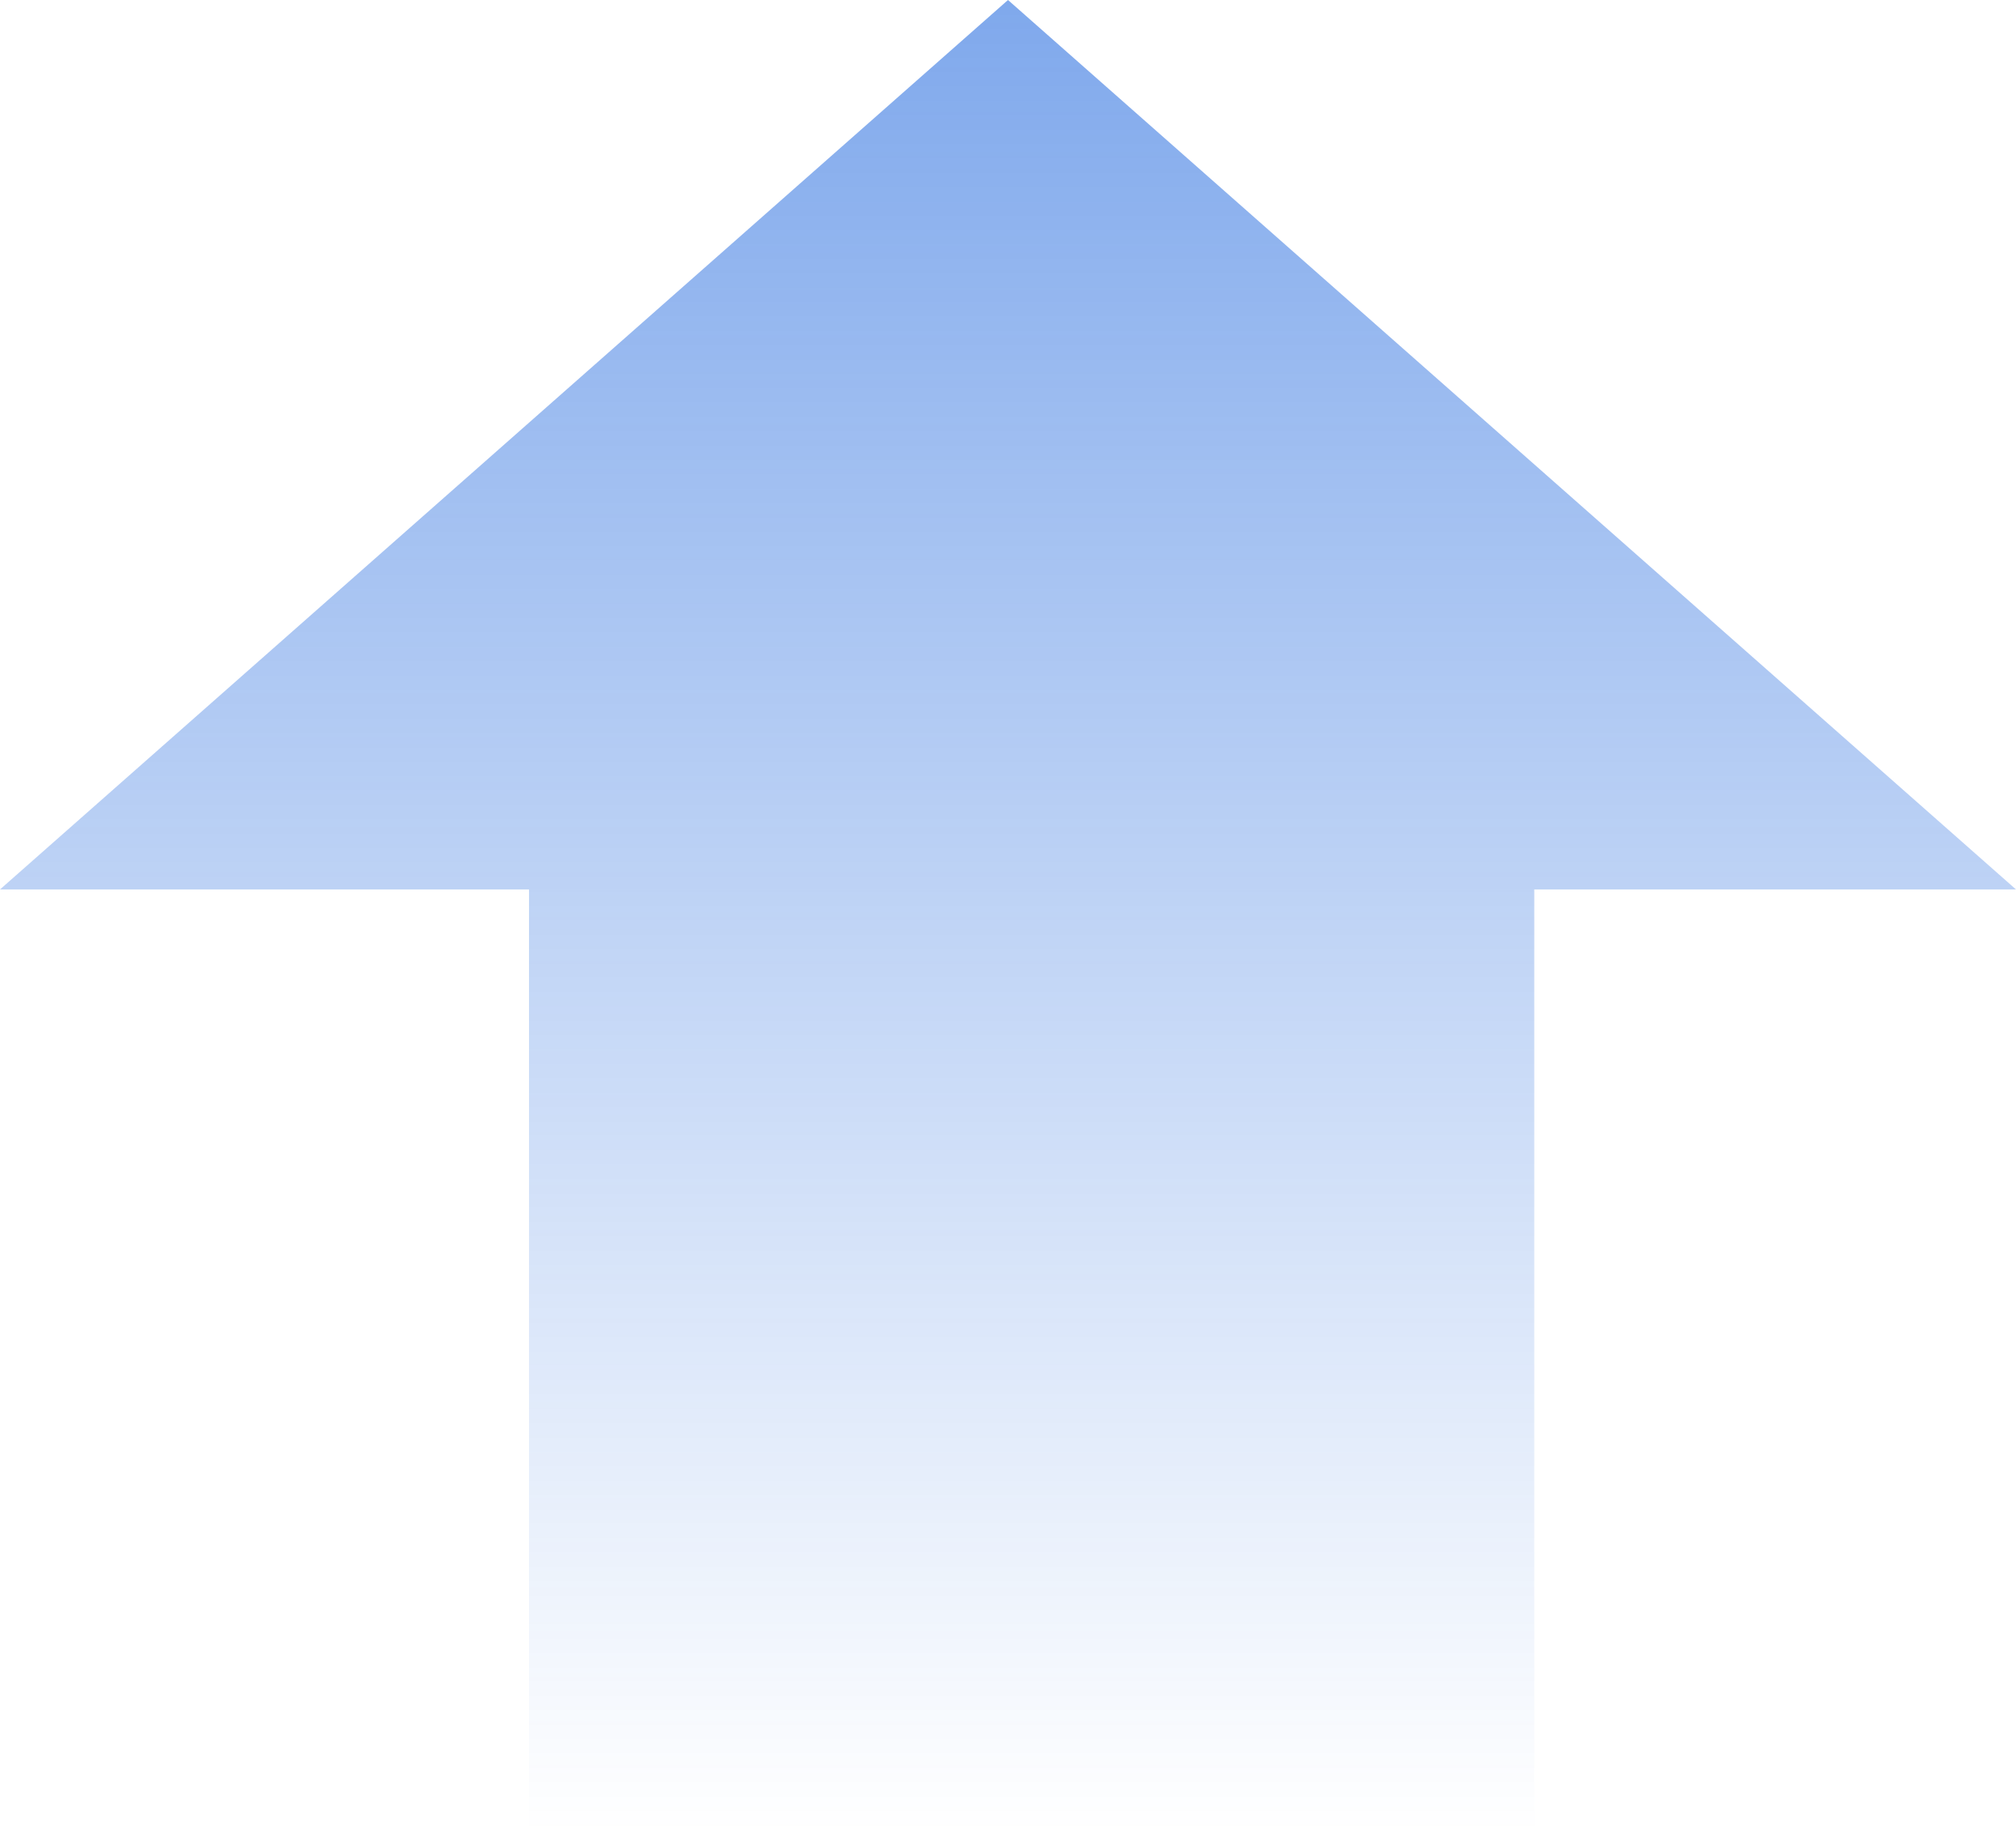
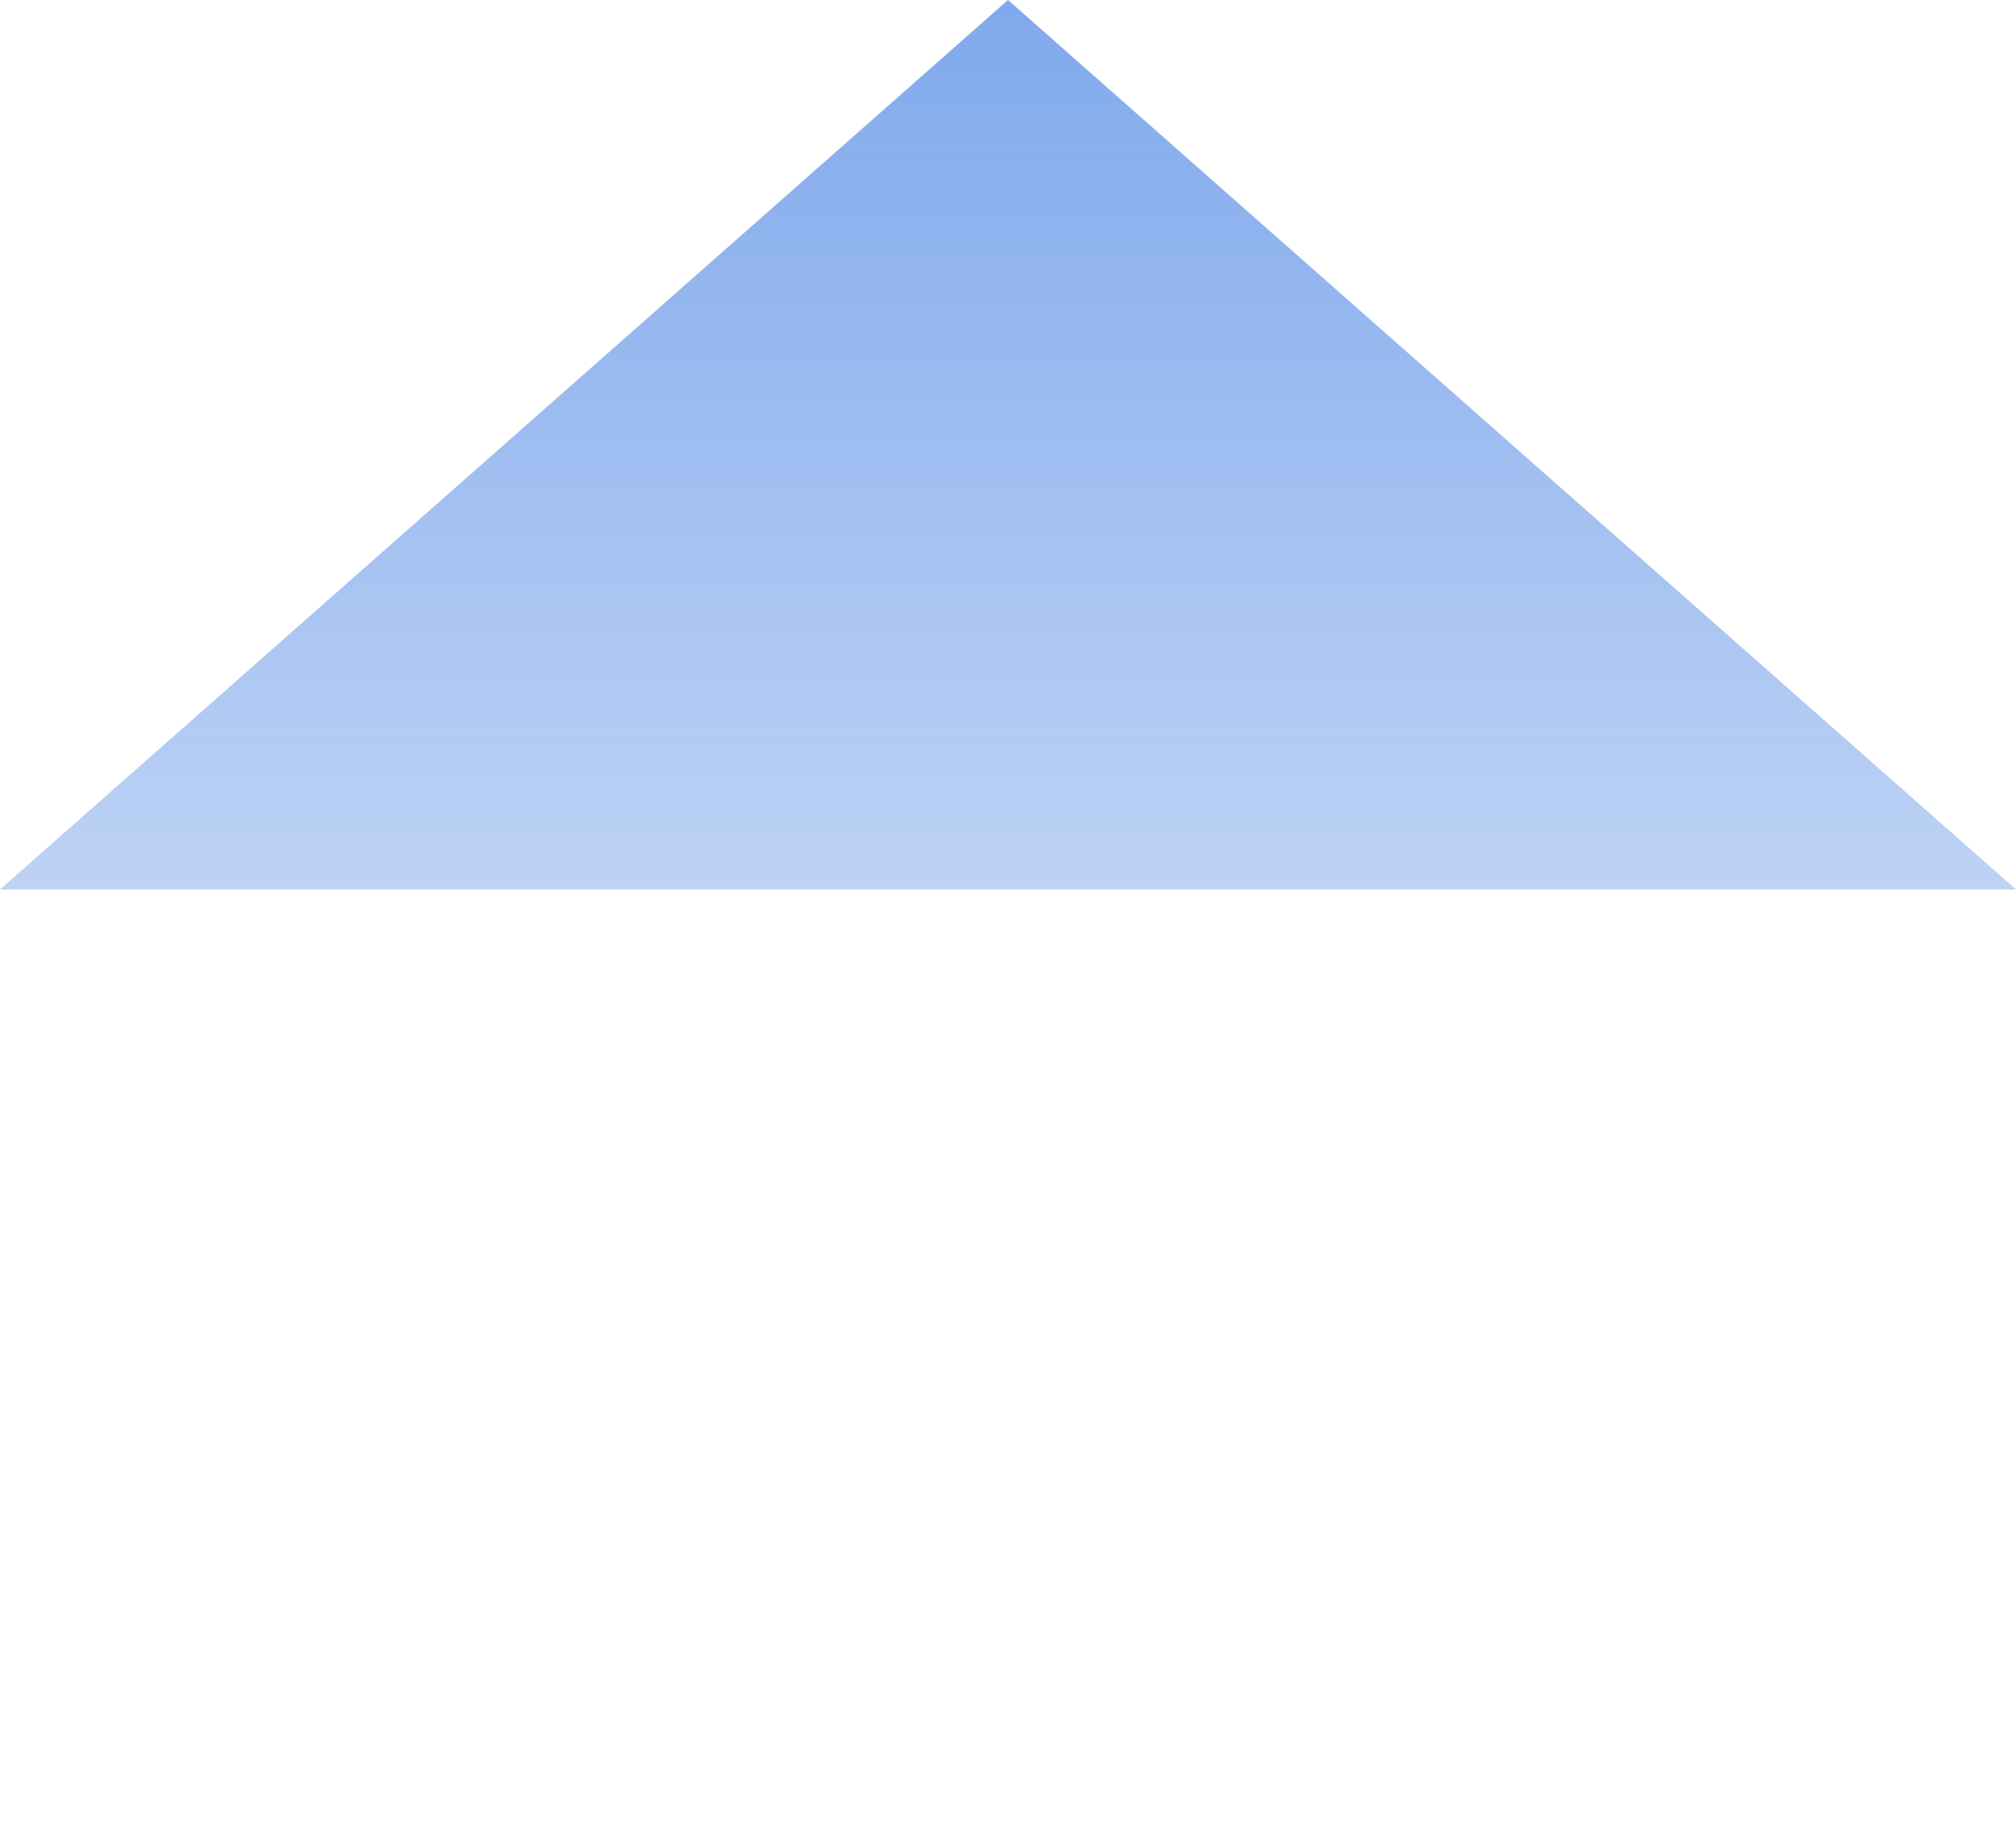
<svg xmlns="http://www.w3.org/2000/svg" width="22" height="20" viewBox="0 0 22 20" fill="none">
  <path d="M11 0L22 9.706L11 9.706L0 9.706L11 0Z" fill="url(#paint0_linear_398_301)" fill-opacity="0.5" />
-   <path d="M5.773 9.706L16.743 9.706L16.743 20L5.773 20L5.773 9.706Z" fill="url(#paint1_linear_398_301)" fill-opacity="0.5" />
  <defs>
    <linearGradient id="paint0_linear_398_301" x1="11" y1="0" x2="11" y2="20" gradientUnits="userSpaceOnUse">
      <stop stop-color="#0052D9" />
      <stop offset="1" stop-color="#0052D9" stop-opacity="0" />
    </linearGradient>
    <linearGradient id="paint1_linear_398_301" x1="11" y1="0" x2="11" y2="20" gradientUnits="userSpaceOnUse">
      <stop stop-color="#0052D9" />
      <stop offset="1" stop-color="#0052D9" stop-opacity="0" />
    </linearGradient>
  </defs>
</svg>